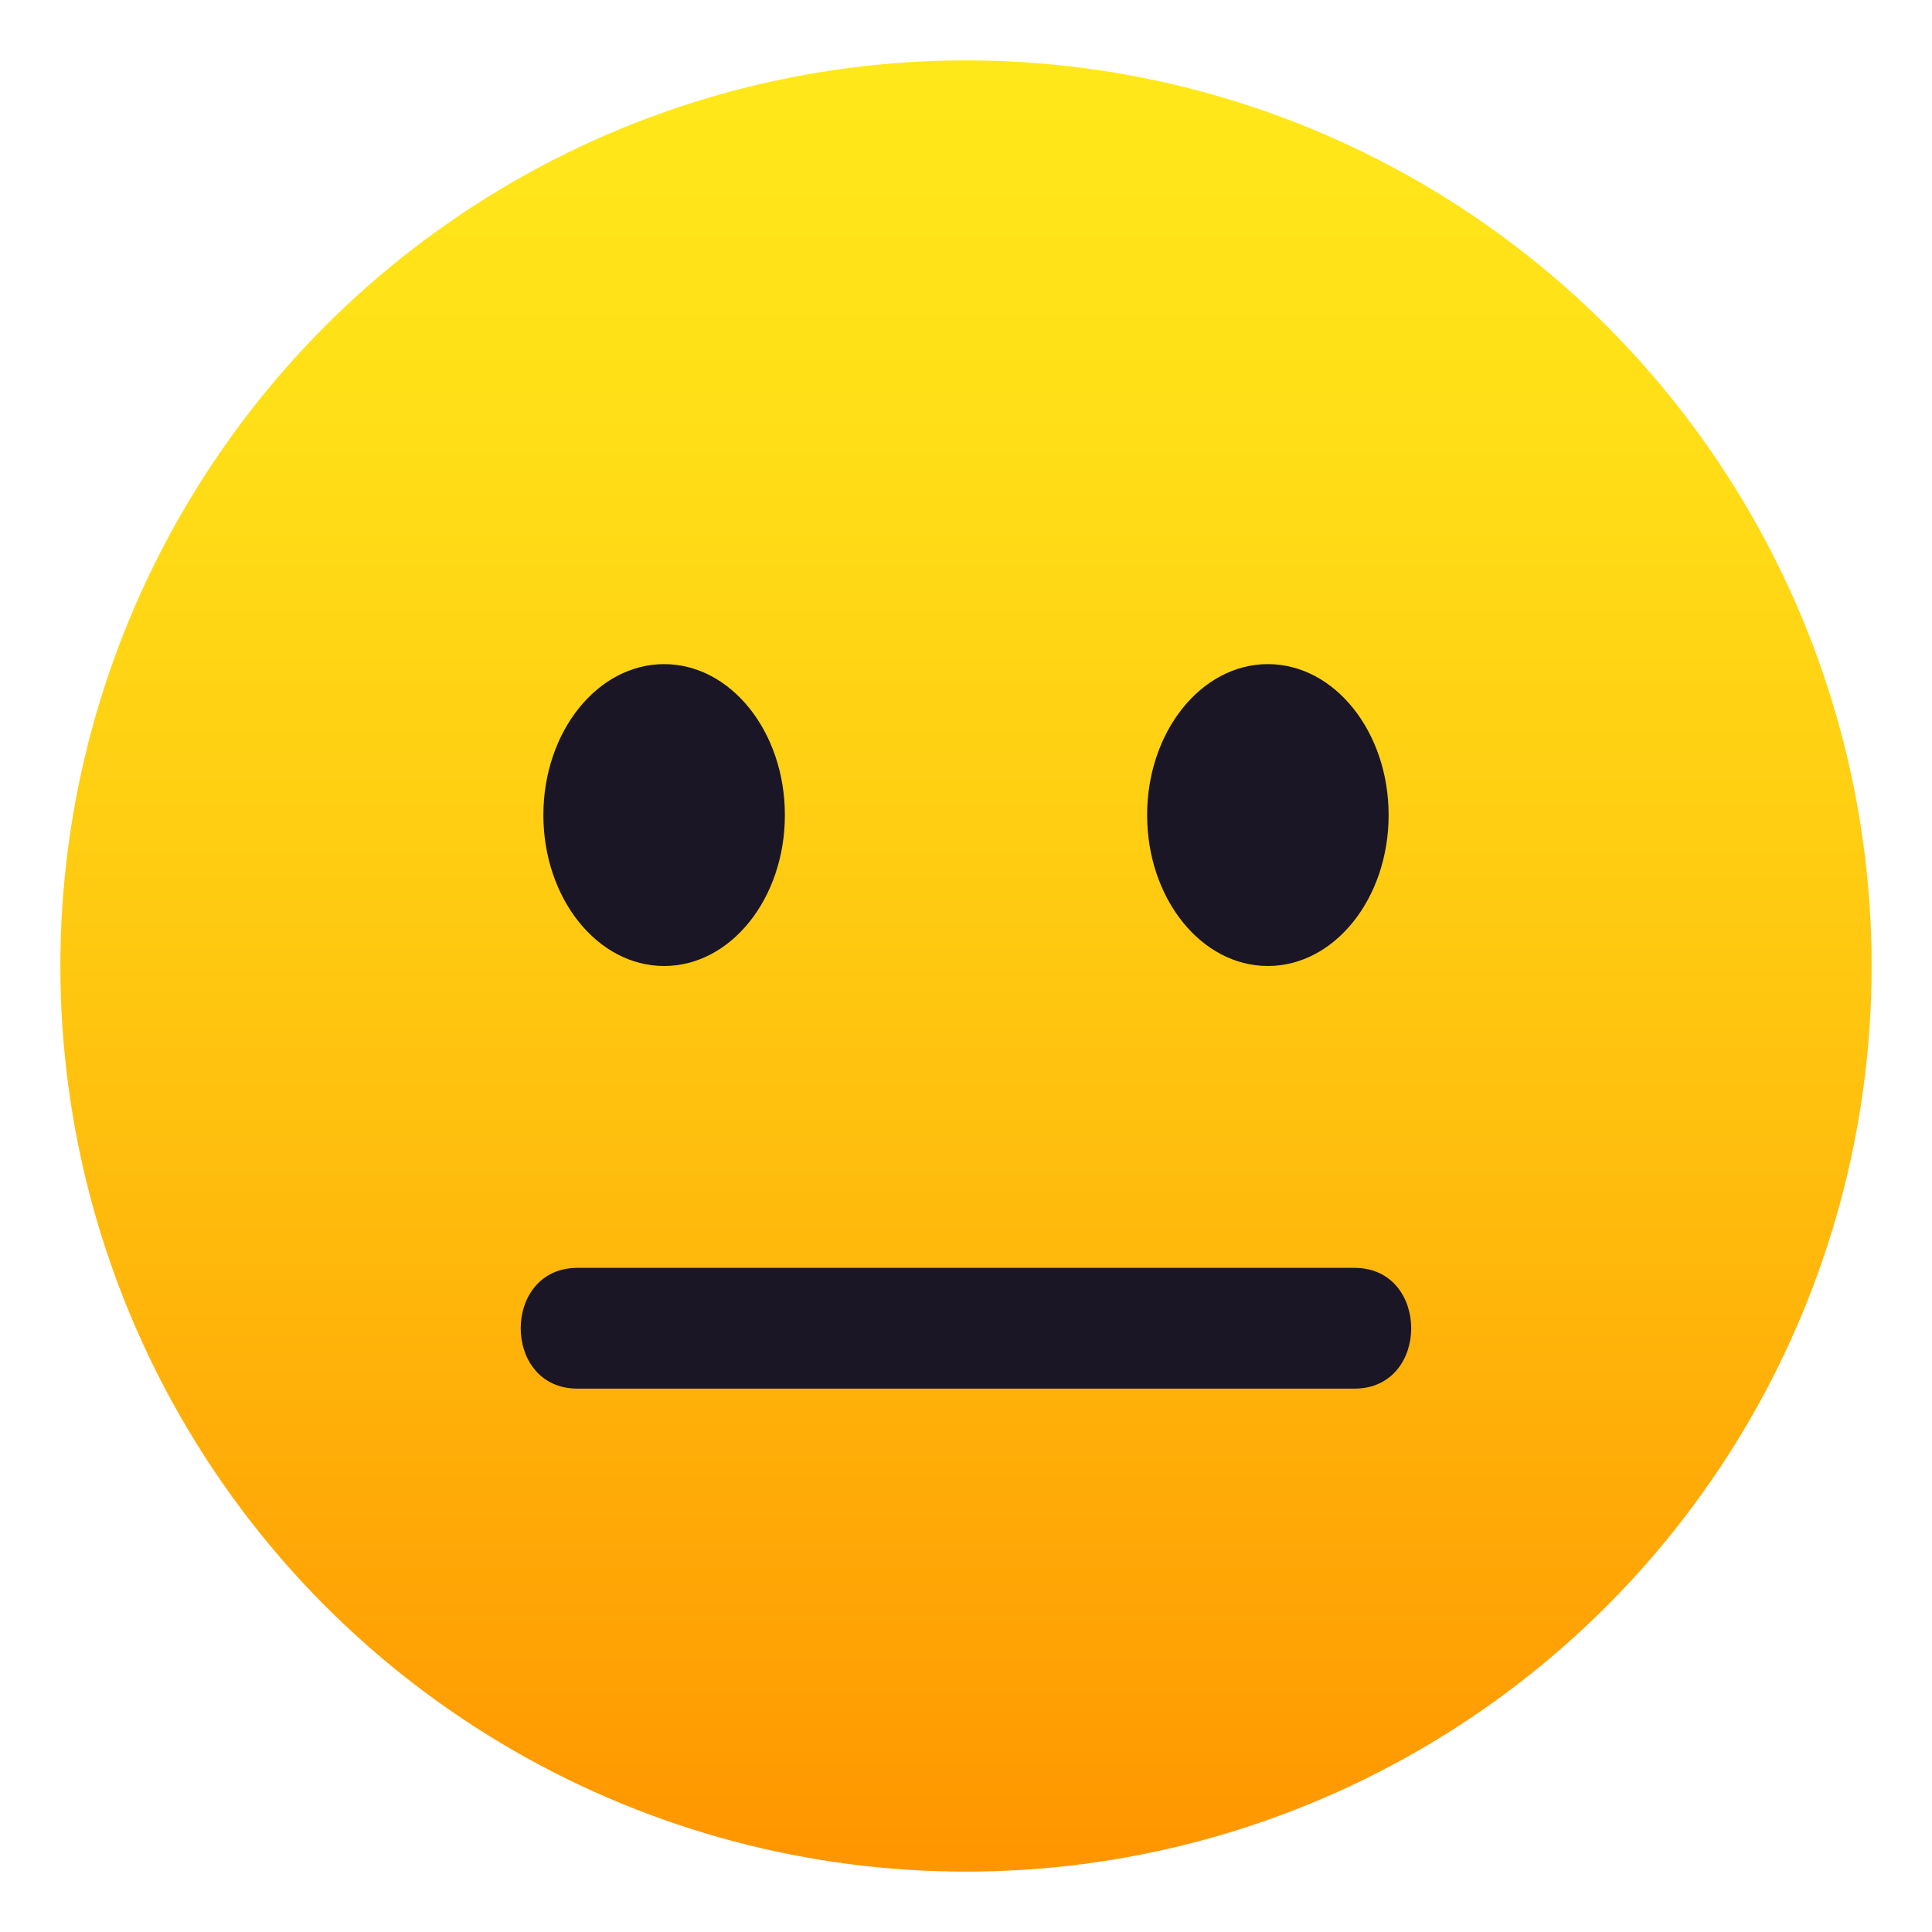
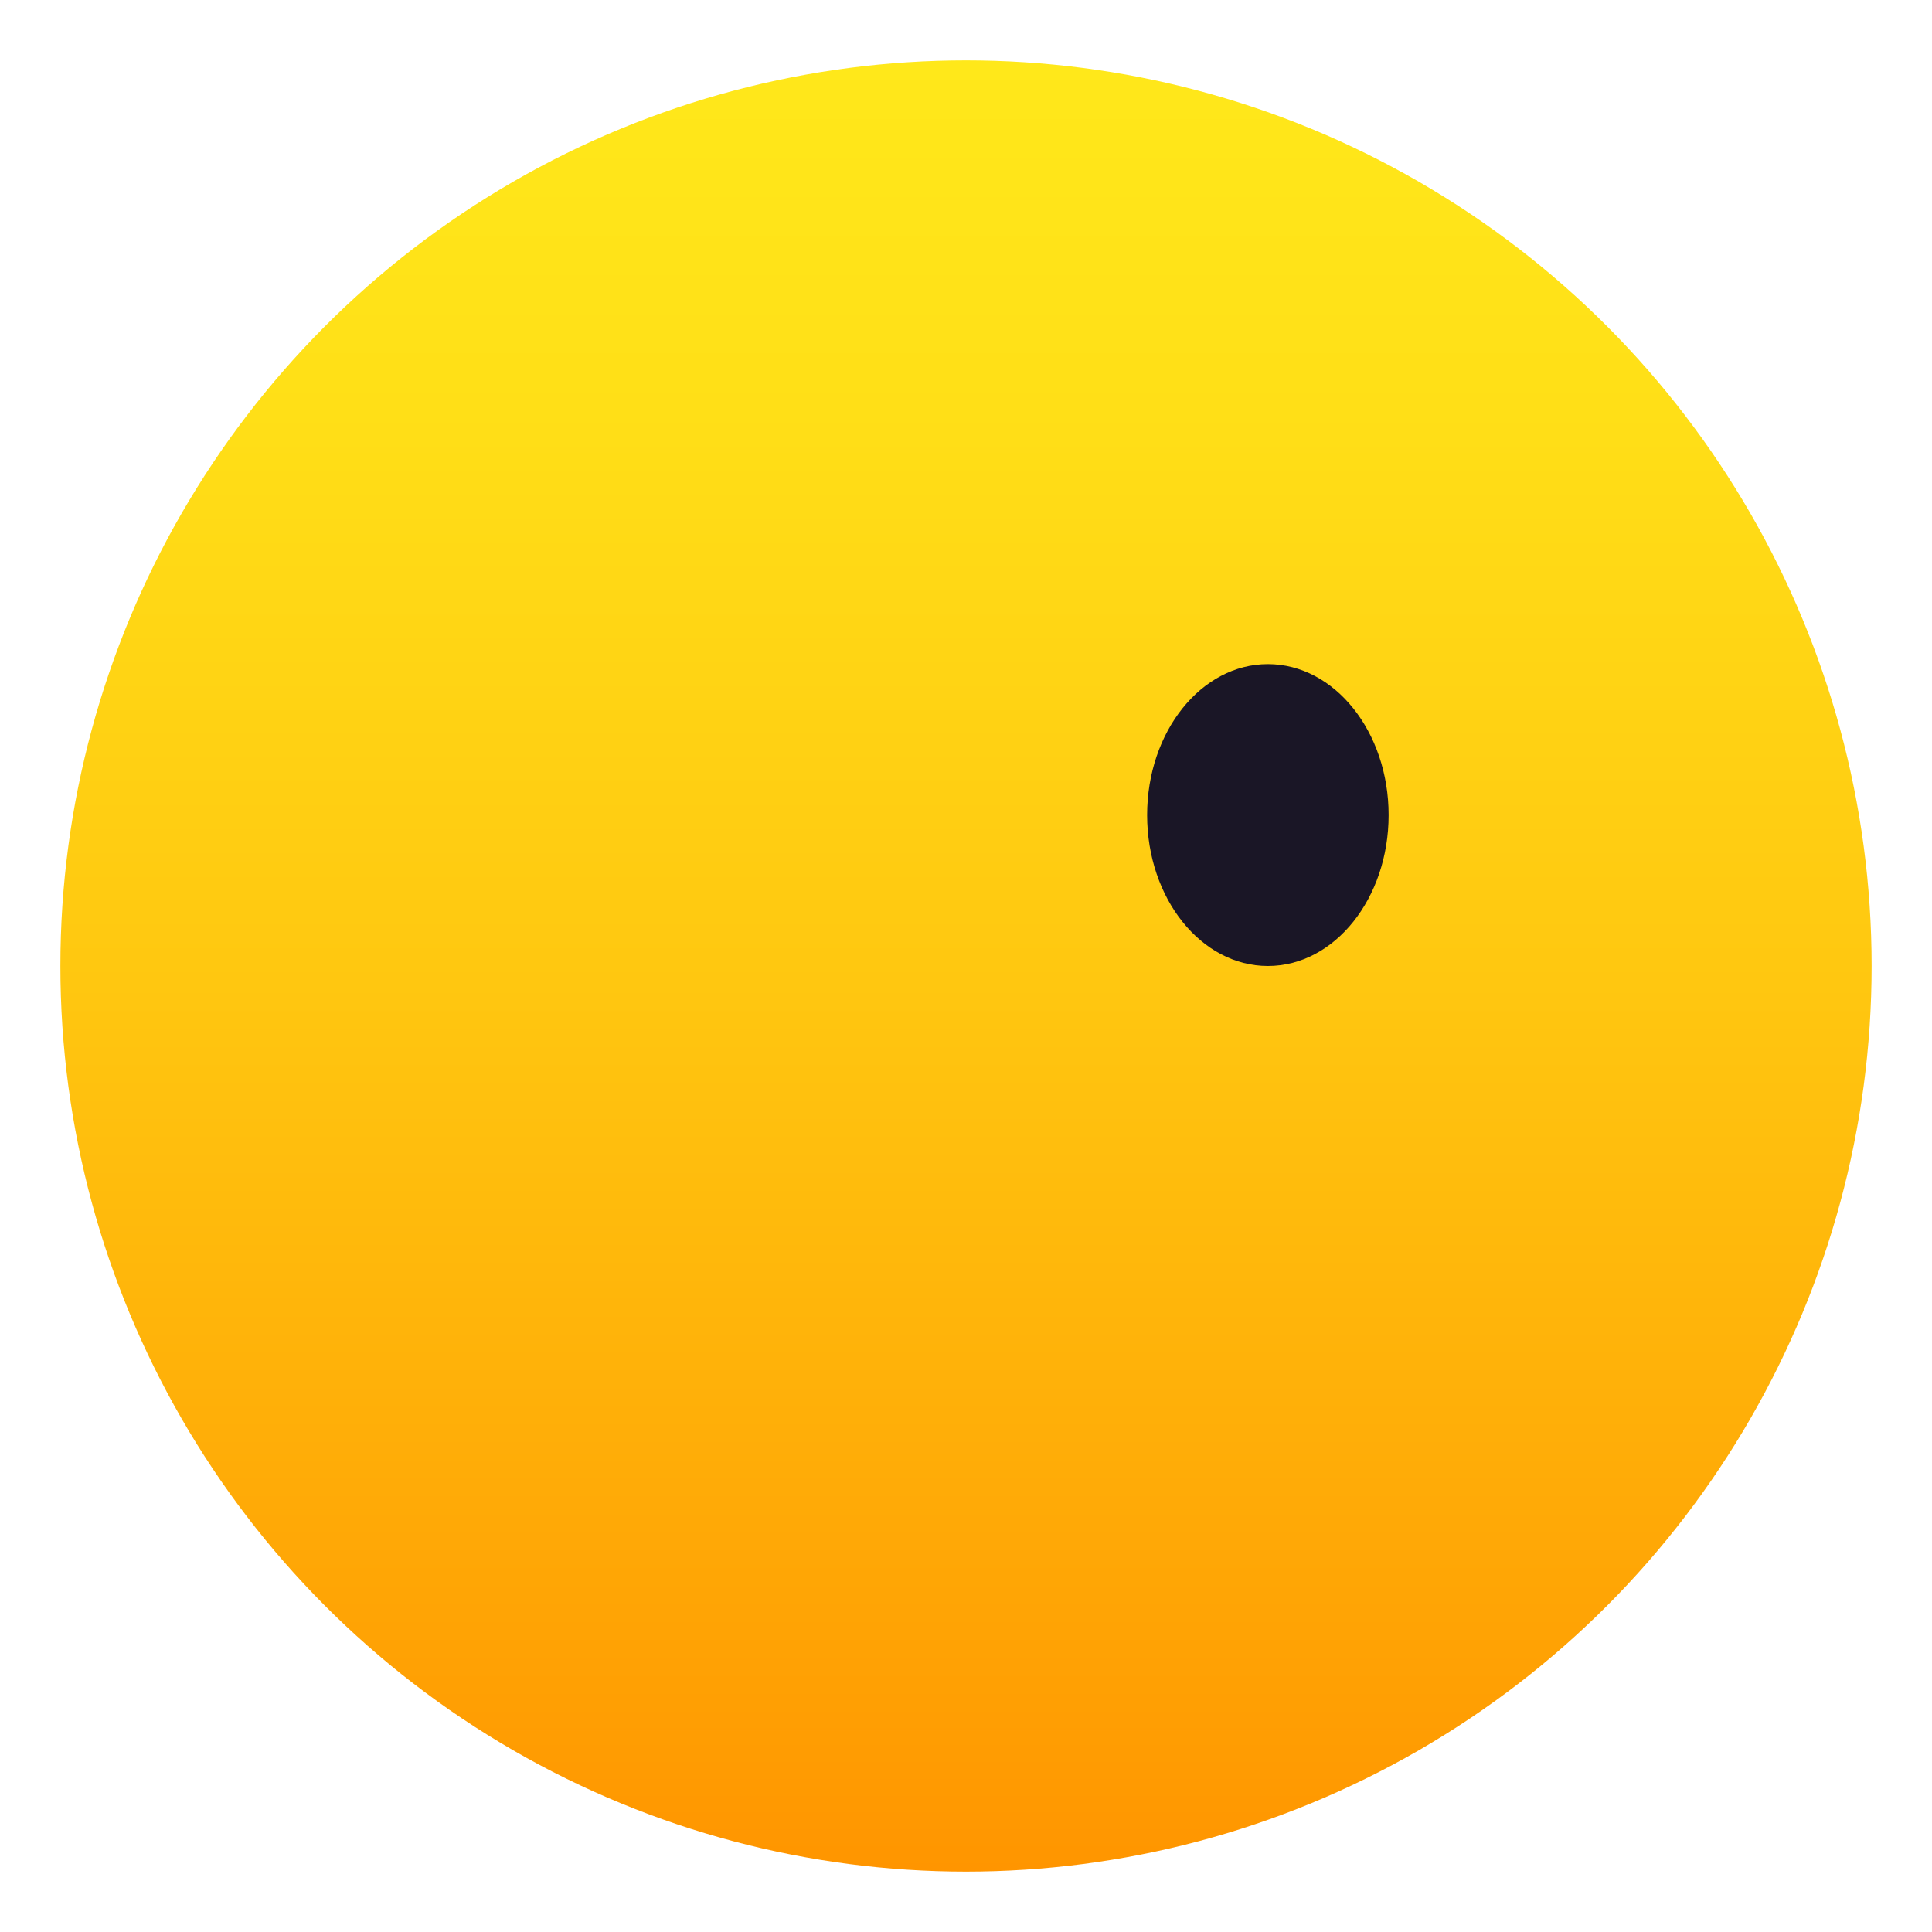
<svg xmlns="http://www.w3.org/2000/svg" viewBox="0 0 64 64">
  <linearGradient id="A" gradientUnits="userSpaceOnUse" x1="32.001" x2="32.001" y1="62" y2="2.001">
    <stop offset="0" stop-color="#ff9500" />
    <stop offset=".093" stop-color="#ff9f03" />
    <stop offset=".49" stop-color="#ffc710" />
    <stop offset=".806" stop-color="#ffdf17" />
    <stop offset="1" stop-color="#ffe81a" />
  </linearGradient>
  <circle cx="32" cy="32" fill="url(#A)" r="30" />
  <g fill="#1a1626">
-     <path d="M44.87 46H19.127c-2.504 0-2.504-4 0-4H44.87c2.504 0 2.504 4 0 4z" />
-     <ellipse cx="22" cy="27" rx="4" ry="5" />
    <ellipse cx="42" cy="27" rx="4" ry="5" />
  </g>
</svg>